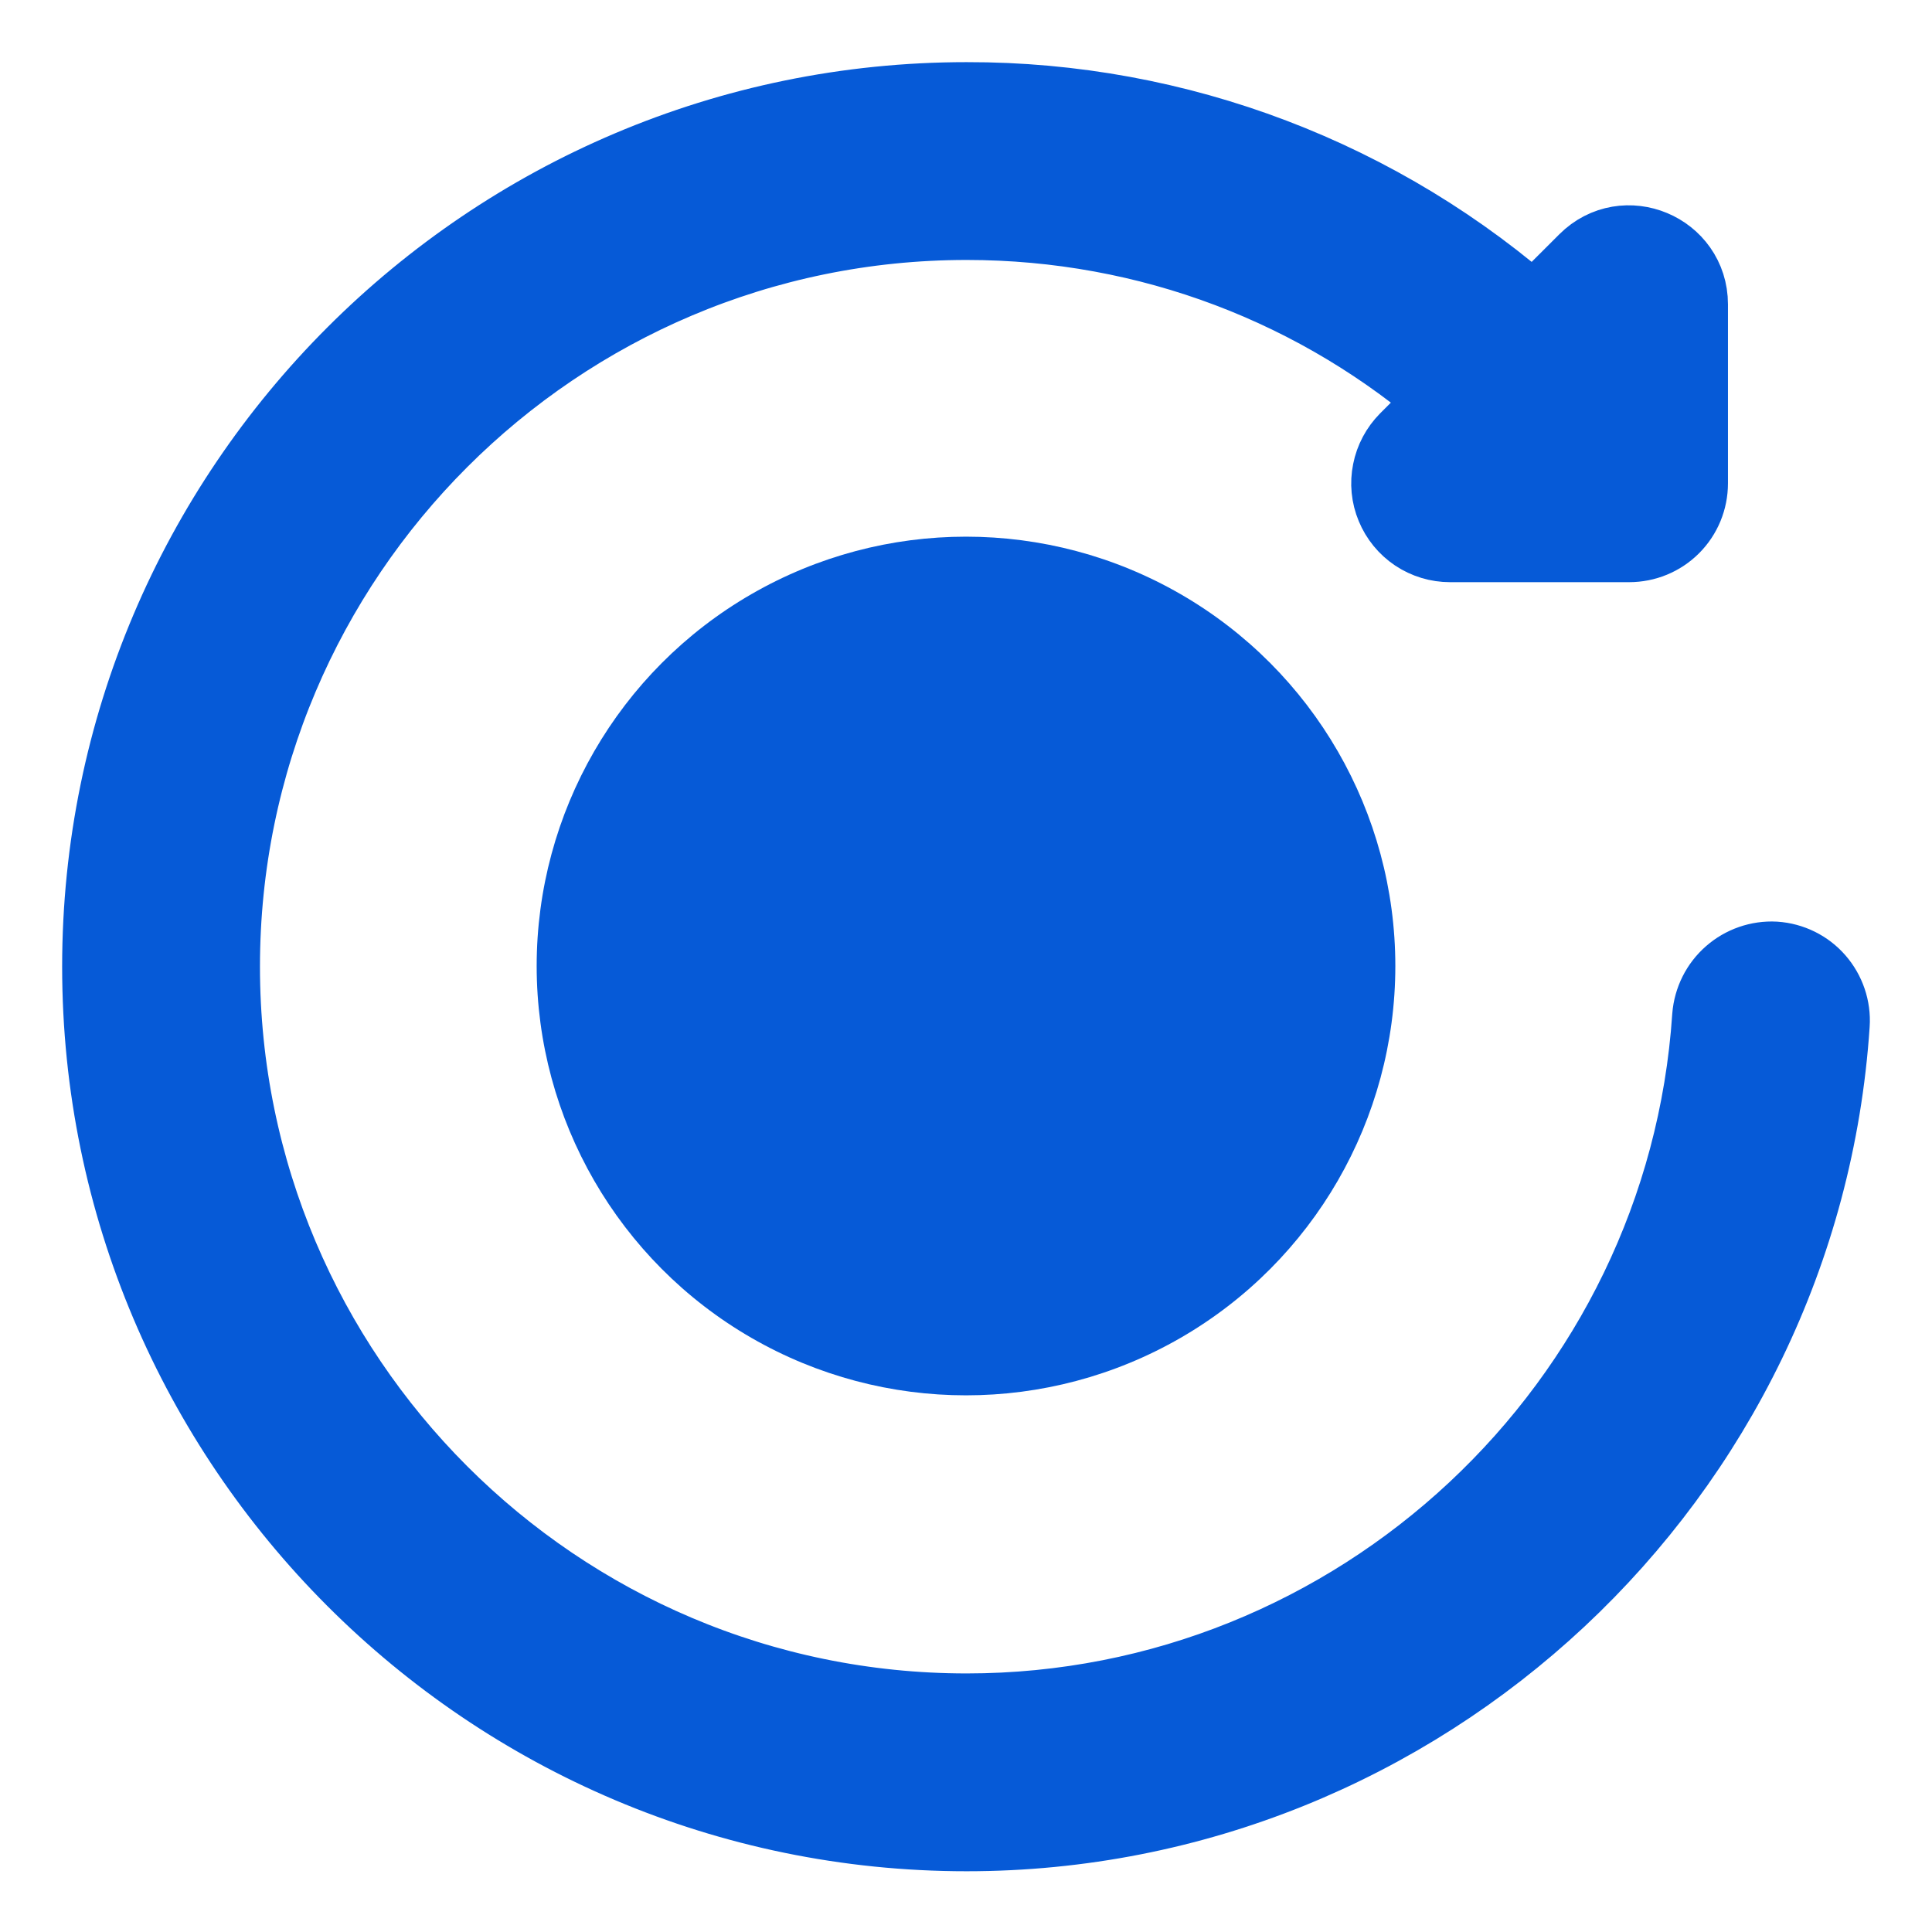
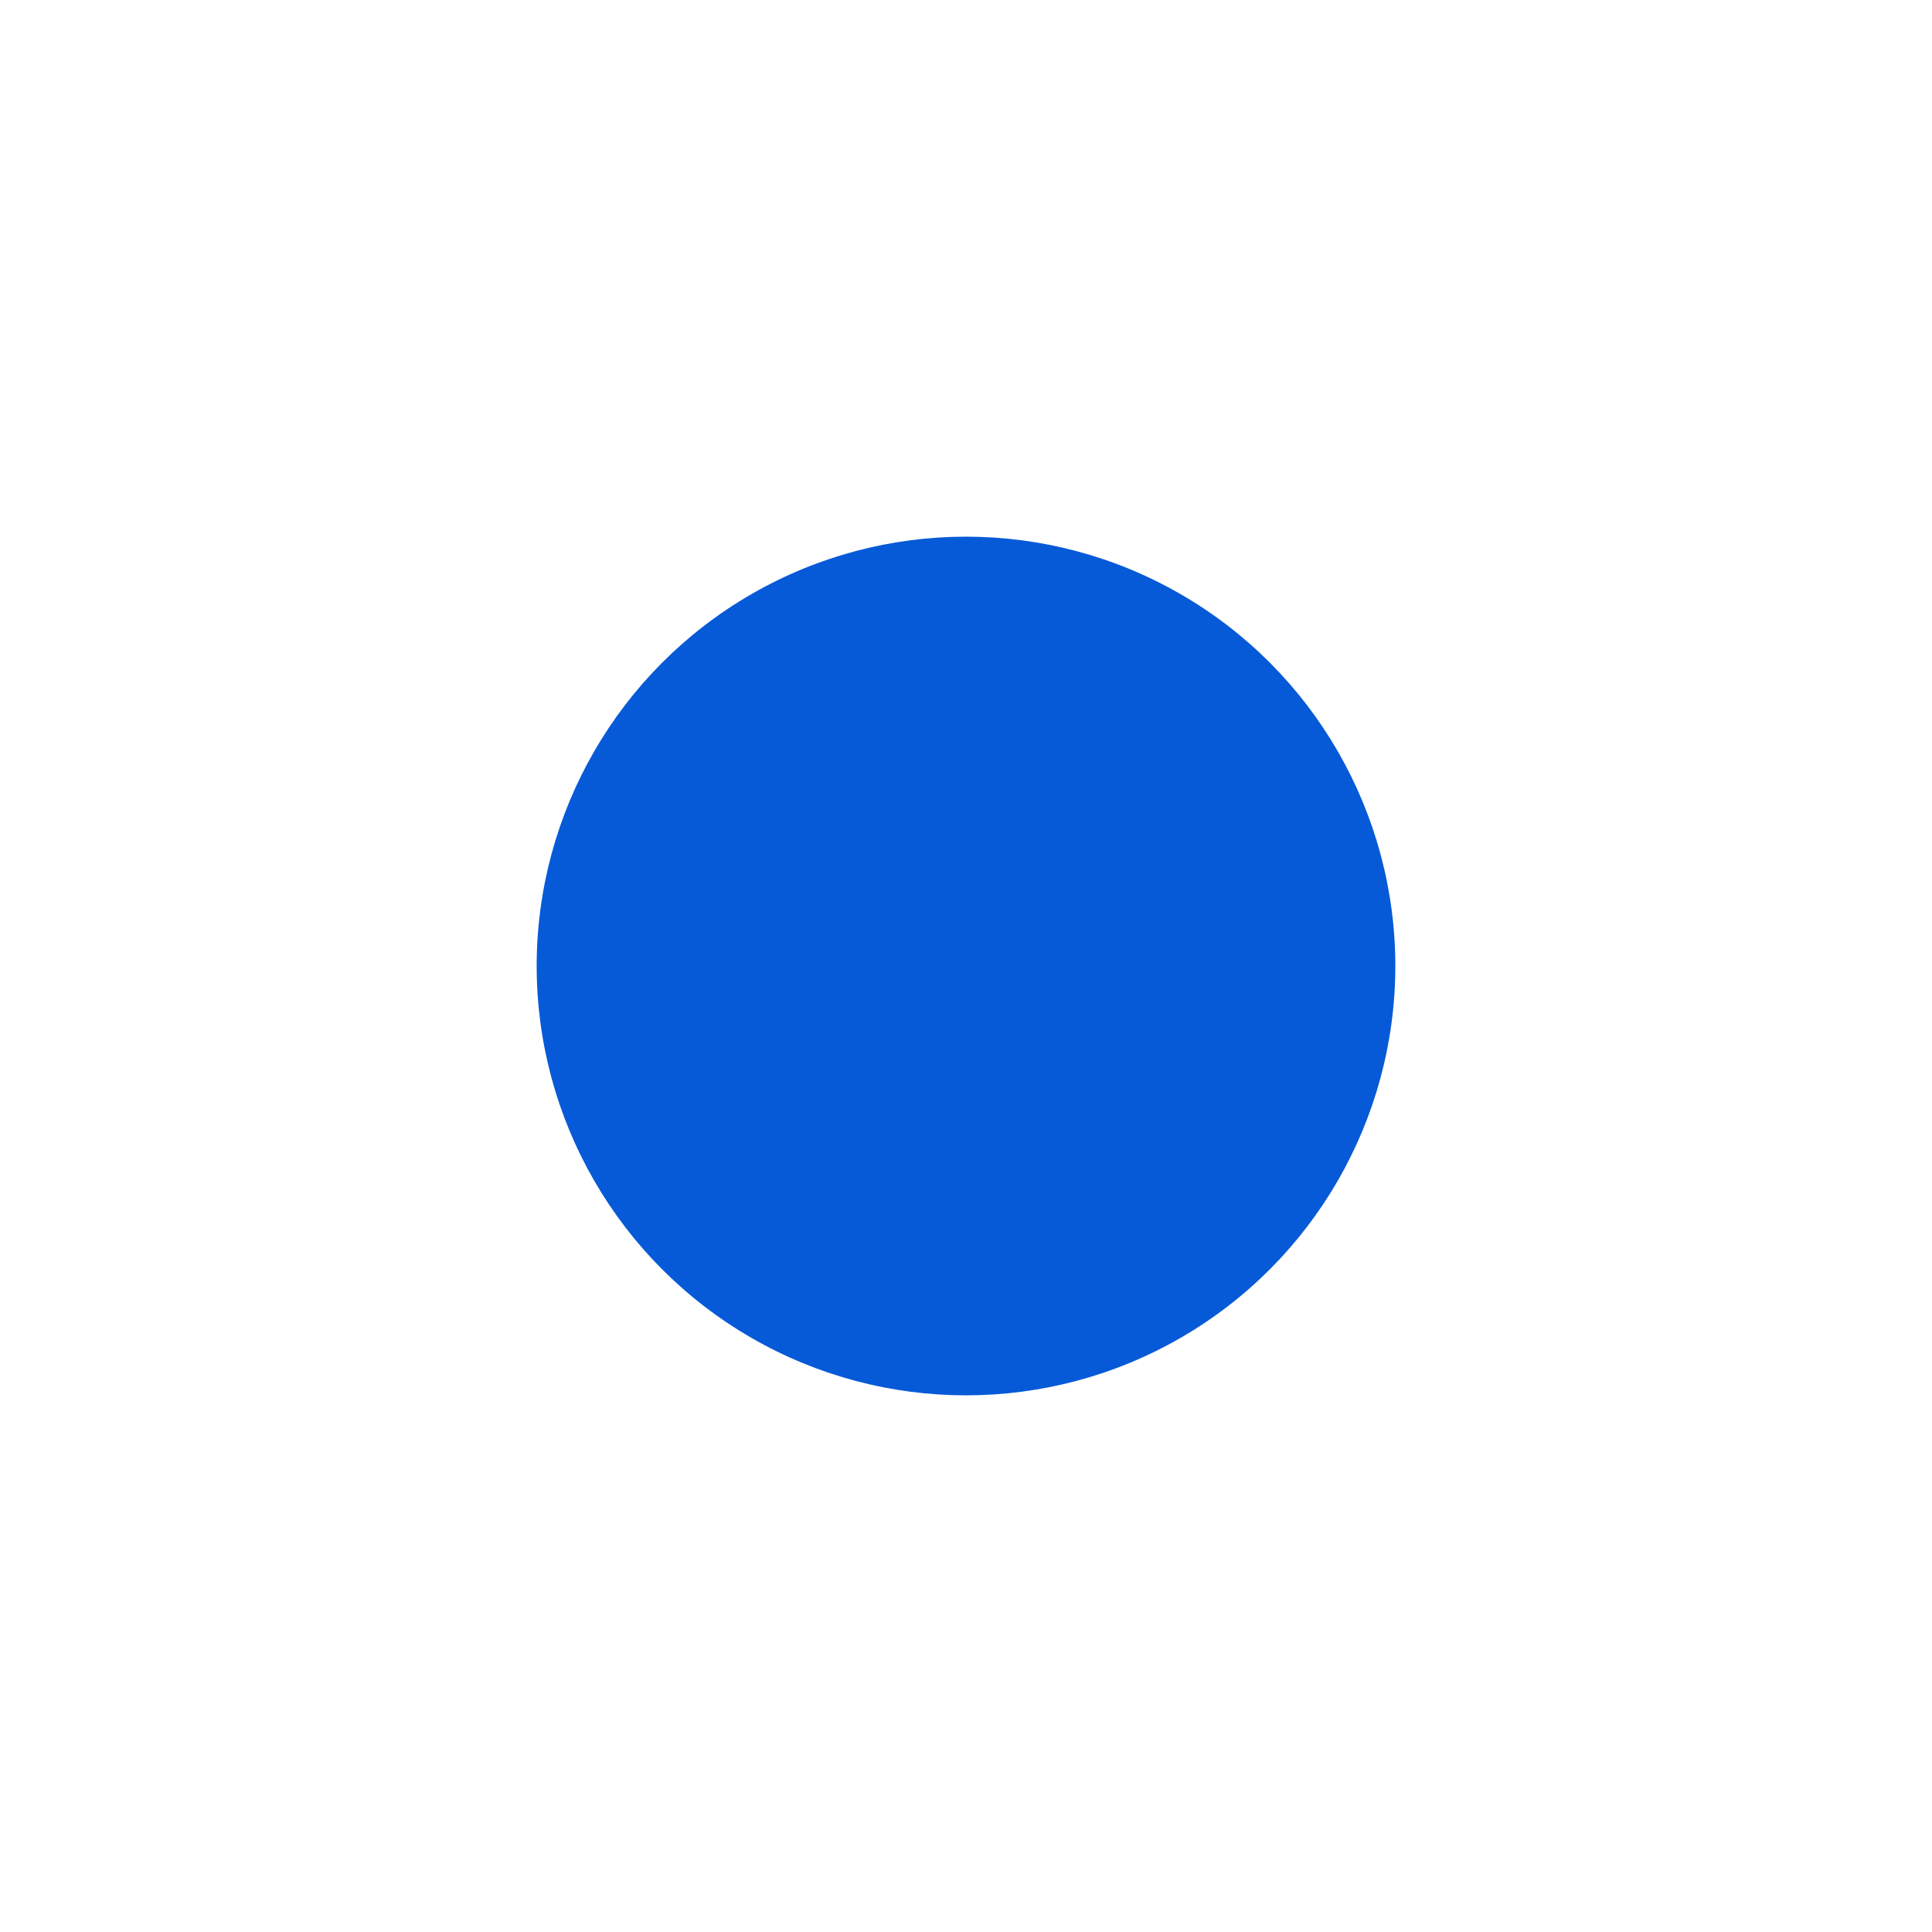
<svg xmlns="http://www.w3.org/2000/svg" width="18" height="18" viewBox="0 0 18 18" fill="none">
  <circle cx="9" cy="9" r="4" fill="#065AD7" />
-   <path d="M16.532 9.007C16.401 9 16.271 9.045 16.172 9.132C16.072 9.219 16.011 9.342 16 9.474C15.756 13.14 12.683 16.012 9.006 16.012C5.143 16.012 2.001 12.87 2.001 9.006C2.001 5.143 5.143 2.001 9.006 2.001C10.722 2.001 12.331 2.621 13.585 3.72L13.156 4.149C13.087 4.219 13.039 4.308 13.02 4.405C13 4.502 13.01 4.603 13.048 4.694C13.086 4.786 13.15 4.864 13.232 4.919C13.315 4.974 13.411 5.003 13.51 5.003H15.178C15.311 5.003 15.438 4.951 15.532 4.857C15.626 4.763 15.678 4.636 15.678 4.503V2.835C15.678 2.392 15.141 2.165 14.825 2.481L14.293 3.012C12.839 1.713 10.957 0.996 9.006 1C4.592 1 1 4.592 1 9.006C1 13.421 4.592 17.013 9.006 17.013C13.209 17.013 16.72 13.73 16.999 9.54C17.008 9.408 16.963 9.277 16.876 9.177C16.789 9.077 16.665 9.016 16.532 9.007Z" fill="#065AD7" stroke="#065AD7" stroke-width="0.842" />
</svg>